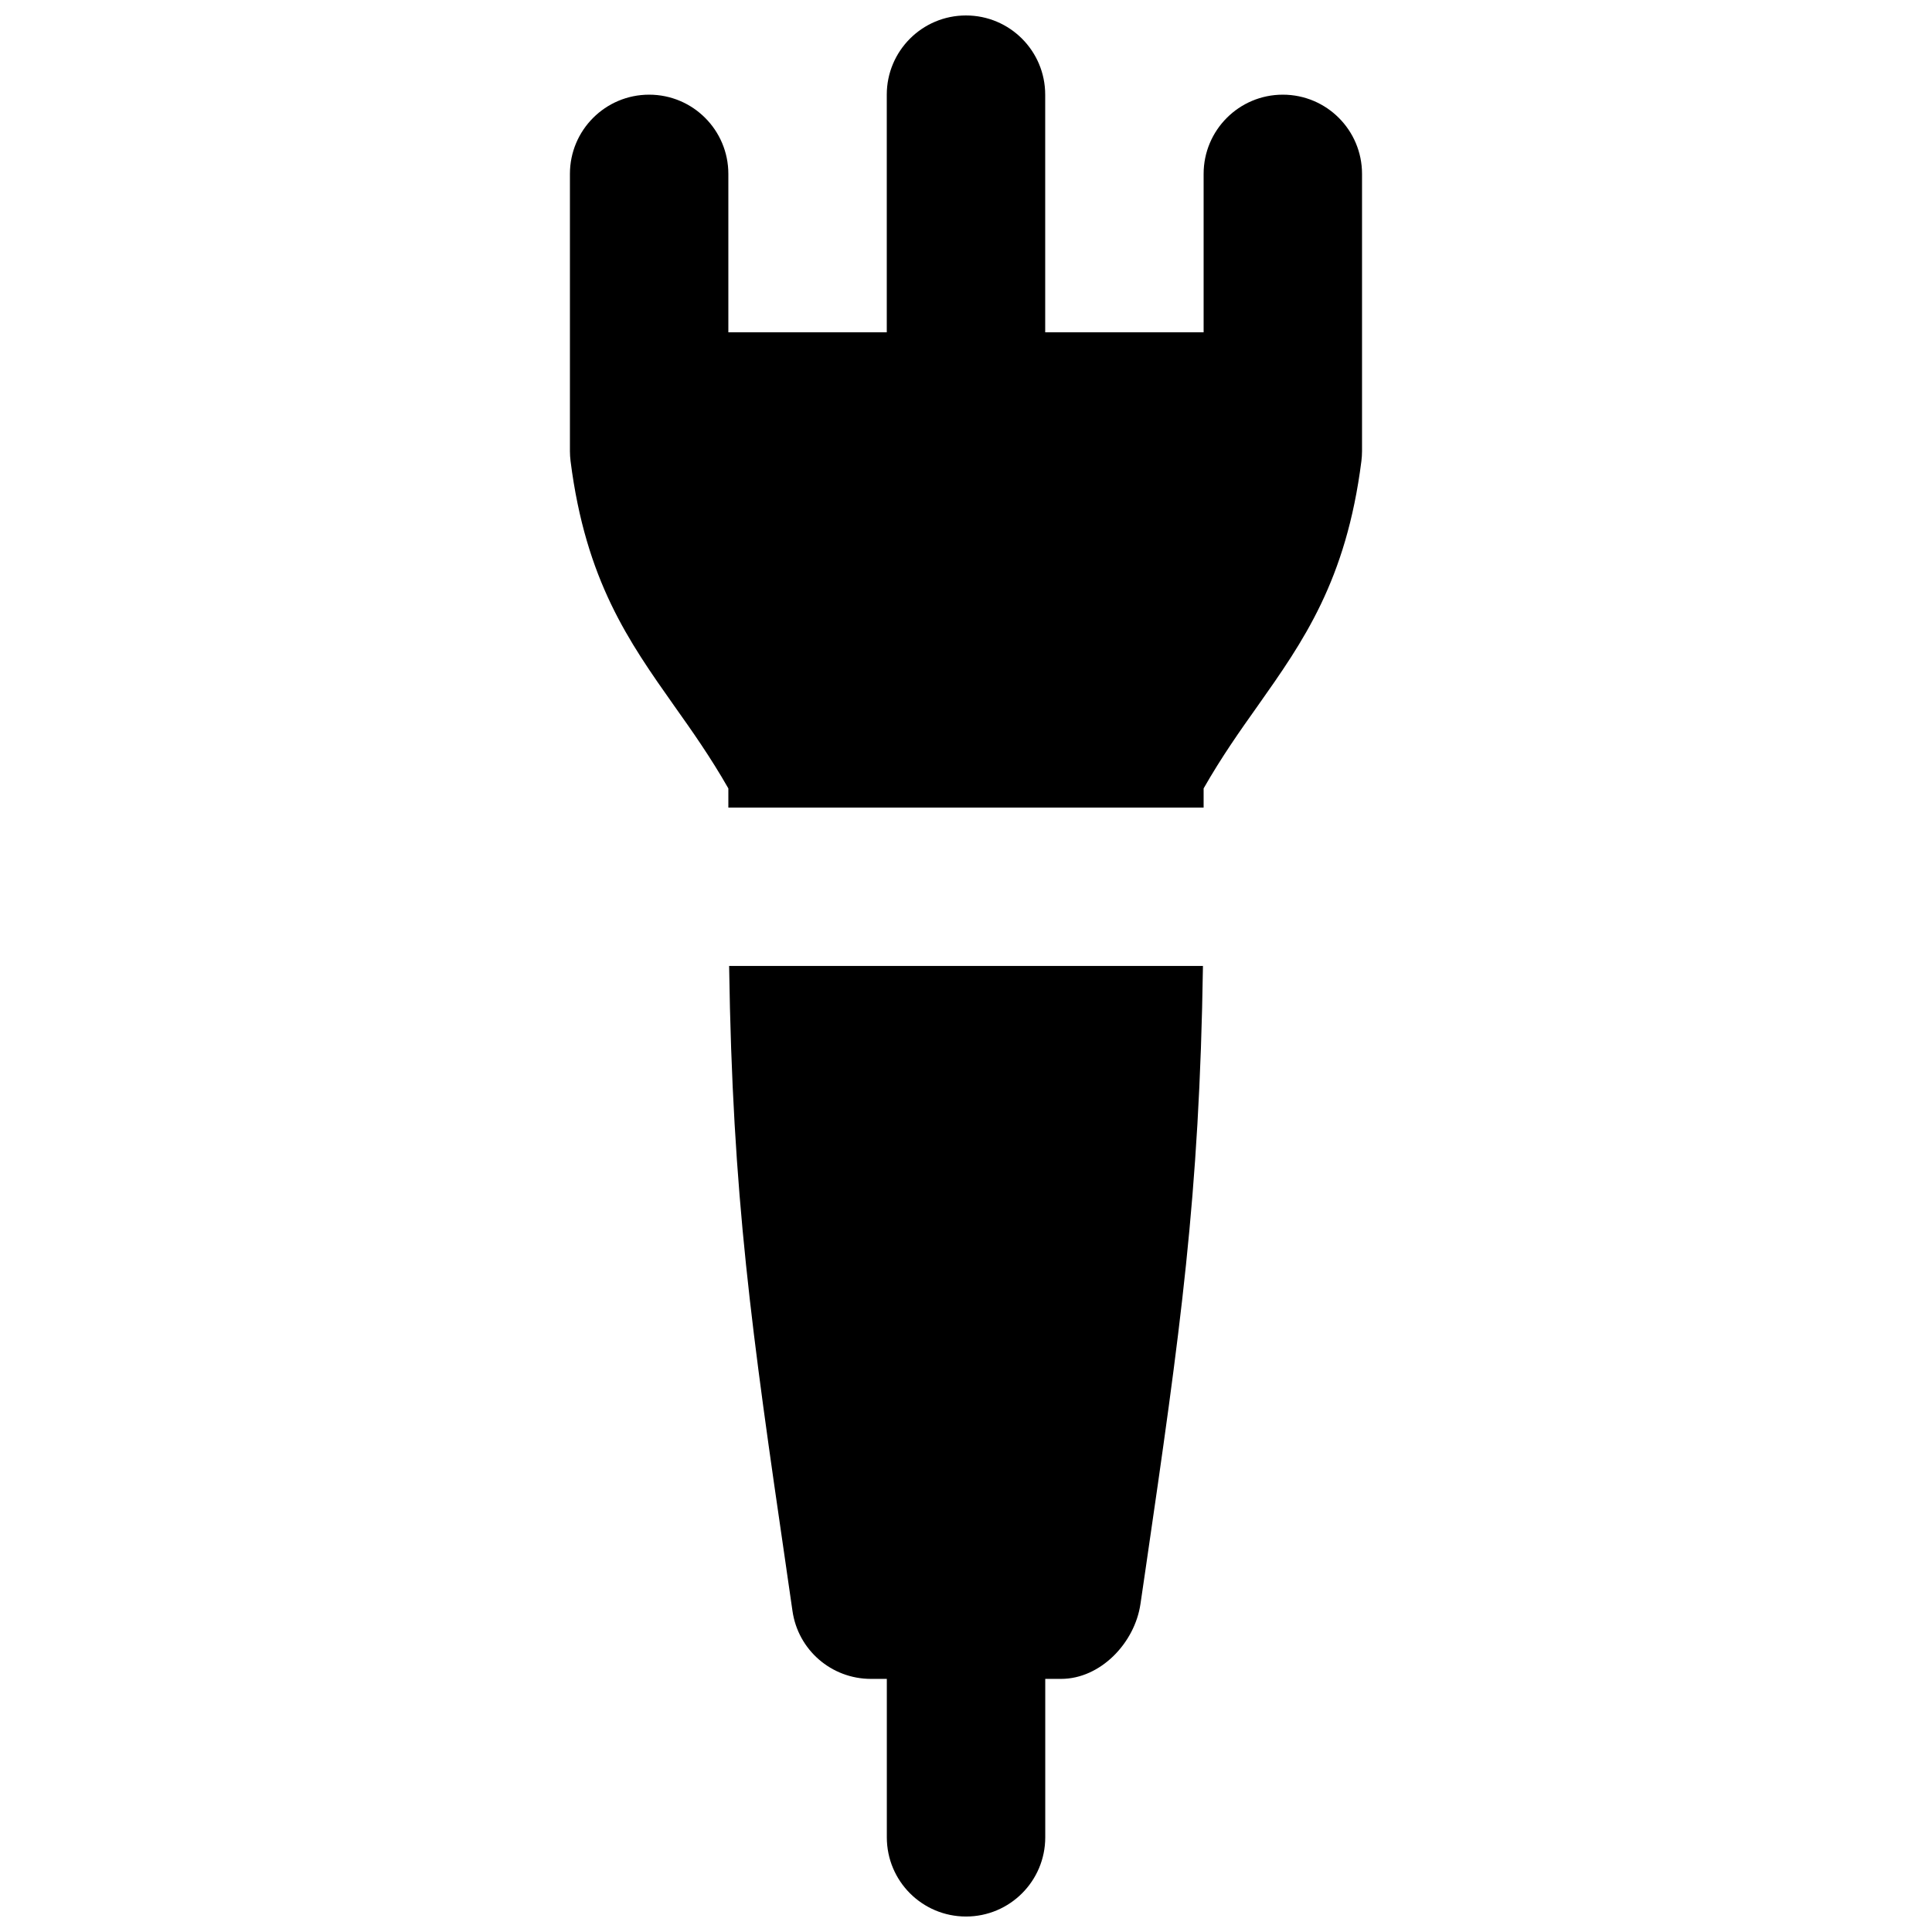
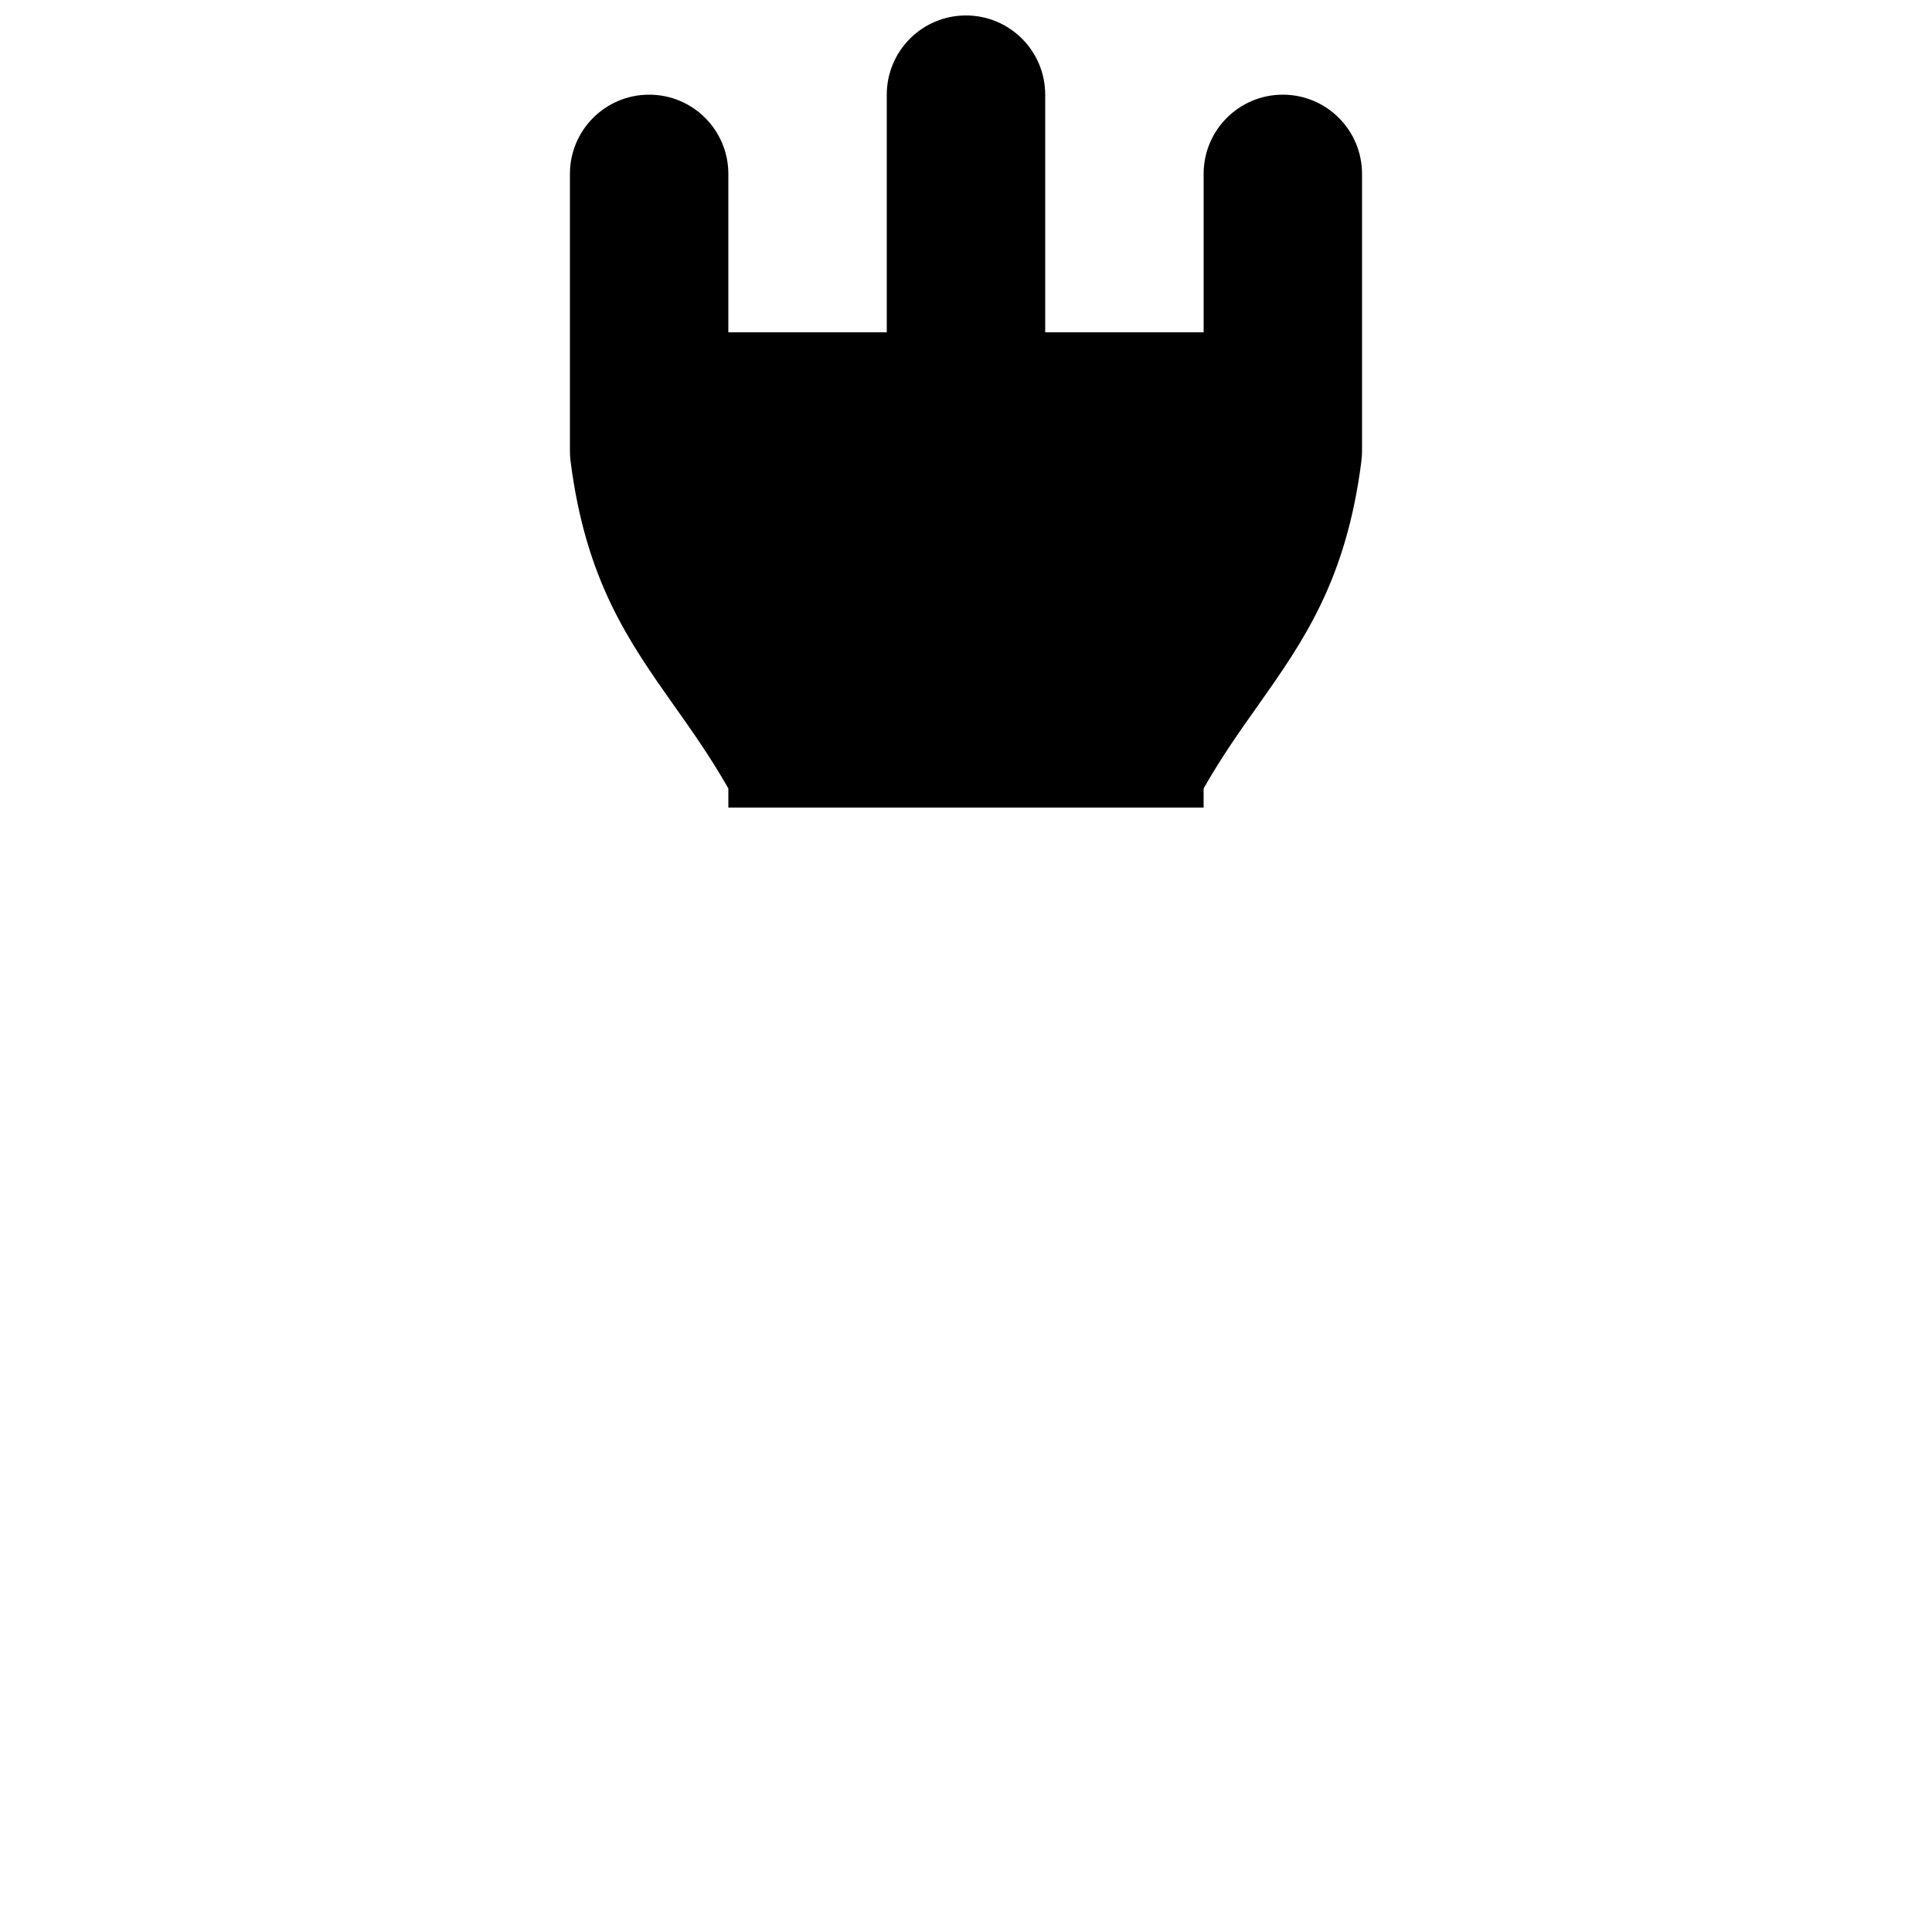
<svg xmlns="http://www.w3.org/2000/svg" width="800px" height="800px" version="1.1" viewBox="144 144 512 512">
  <defs>
    <clipPath id="b">
      <path d="m295 148.09h210v210.91h-210z" />
    </clipPath>
    <clipPath id="a">
-       <path d="m337 399h126v252.9h-126z" />
-     </clipPath>
+       </clipPath>
  </defs>
  <g>
    <g clip-path="url(#b)">
      <path d="m483.96 169.09c-11.605 0-20.988 9.406-20.988 20.992v41.984h-41.984v-62.977c0-11.586-9.387-20.992-20.992-20.992-11.609 0-20.992 9.406-20.992 20.992v62.977h-41.984v-41.984c0-11.586-9.383-20.992-20.992-20.992s-20.992 9.406-20.992 20.992v73.473c0 0.883 0.062 1.762 0.168 2.644 4.031 31.676 15.43 47.797 27.477 64.867 4.703 6.633 9.531 13.453 14.34 21.871v5.082h125.95v-5.082c4.805-8.418 9.633-15.238 14.336-21.871 12.051-17.07 23.449-33.191 27.477-64.867 0.105-0.883 0.168-1.762 0.168-2.644v-73.473c0-11.586-9.383-20.992-20.992-20.992" fill-rule="evenodd" />
    </g>
    <g clip-path="url(#a)">
      <path d="m352.42 559.91 1.594 11c1.473 10.348 10.328 18.012 20.785 18.012h4.219v41.984c0 11.605 9.383 20.992 20.992 20.992 11.586 0 20.992-9.387 20.992-20.992v-41.984h4.199c10.43 0 19.52-9.512 21.031-19.84l1.344-9.172c9.238-63.418 14.297-98.664 15.219-159.92h-125.57c0.902 61.254 5.961 96.5 15.199 159.92" fill-rule="evenodd" />
    </g>
  </g>
</svg>